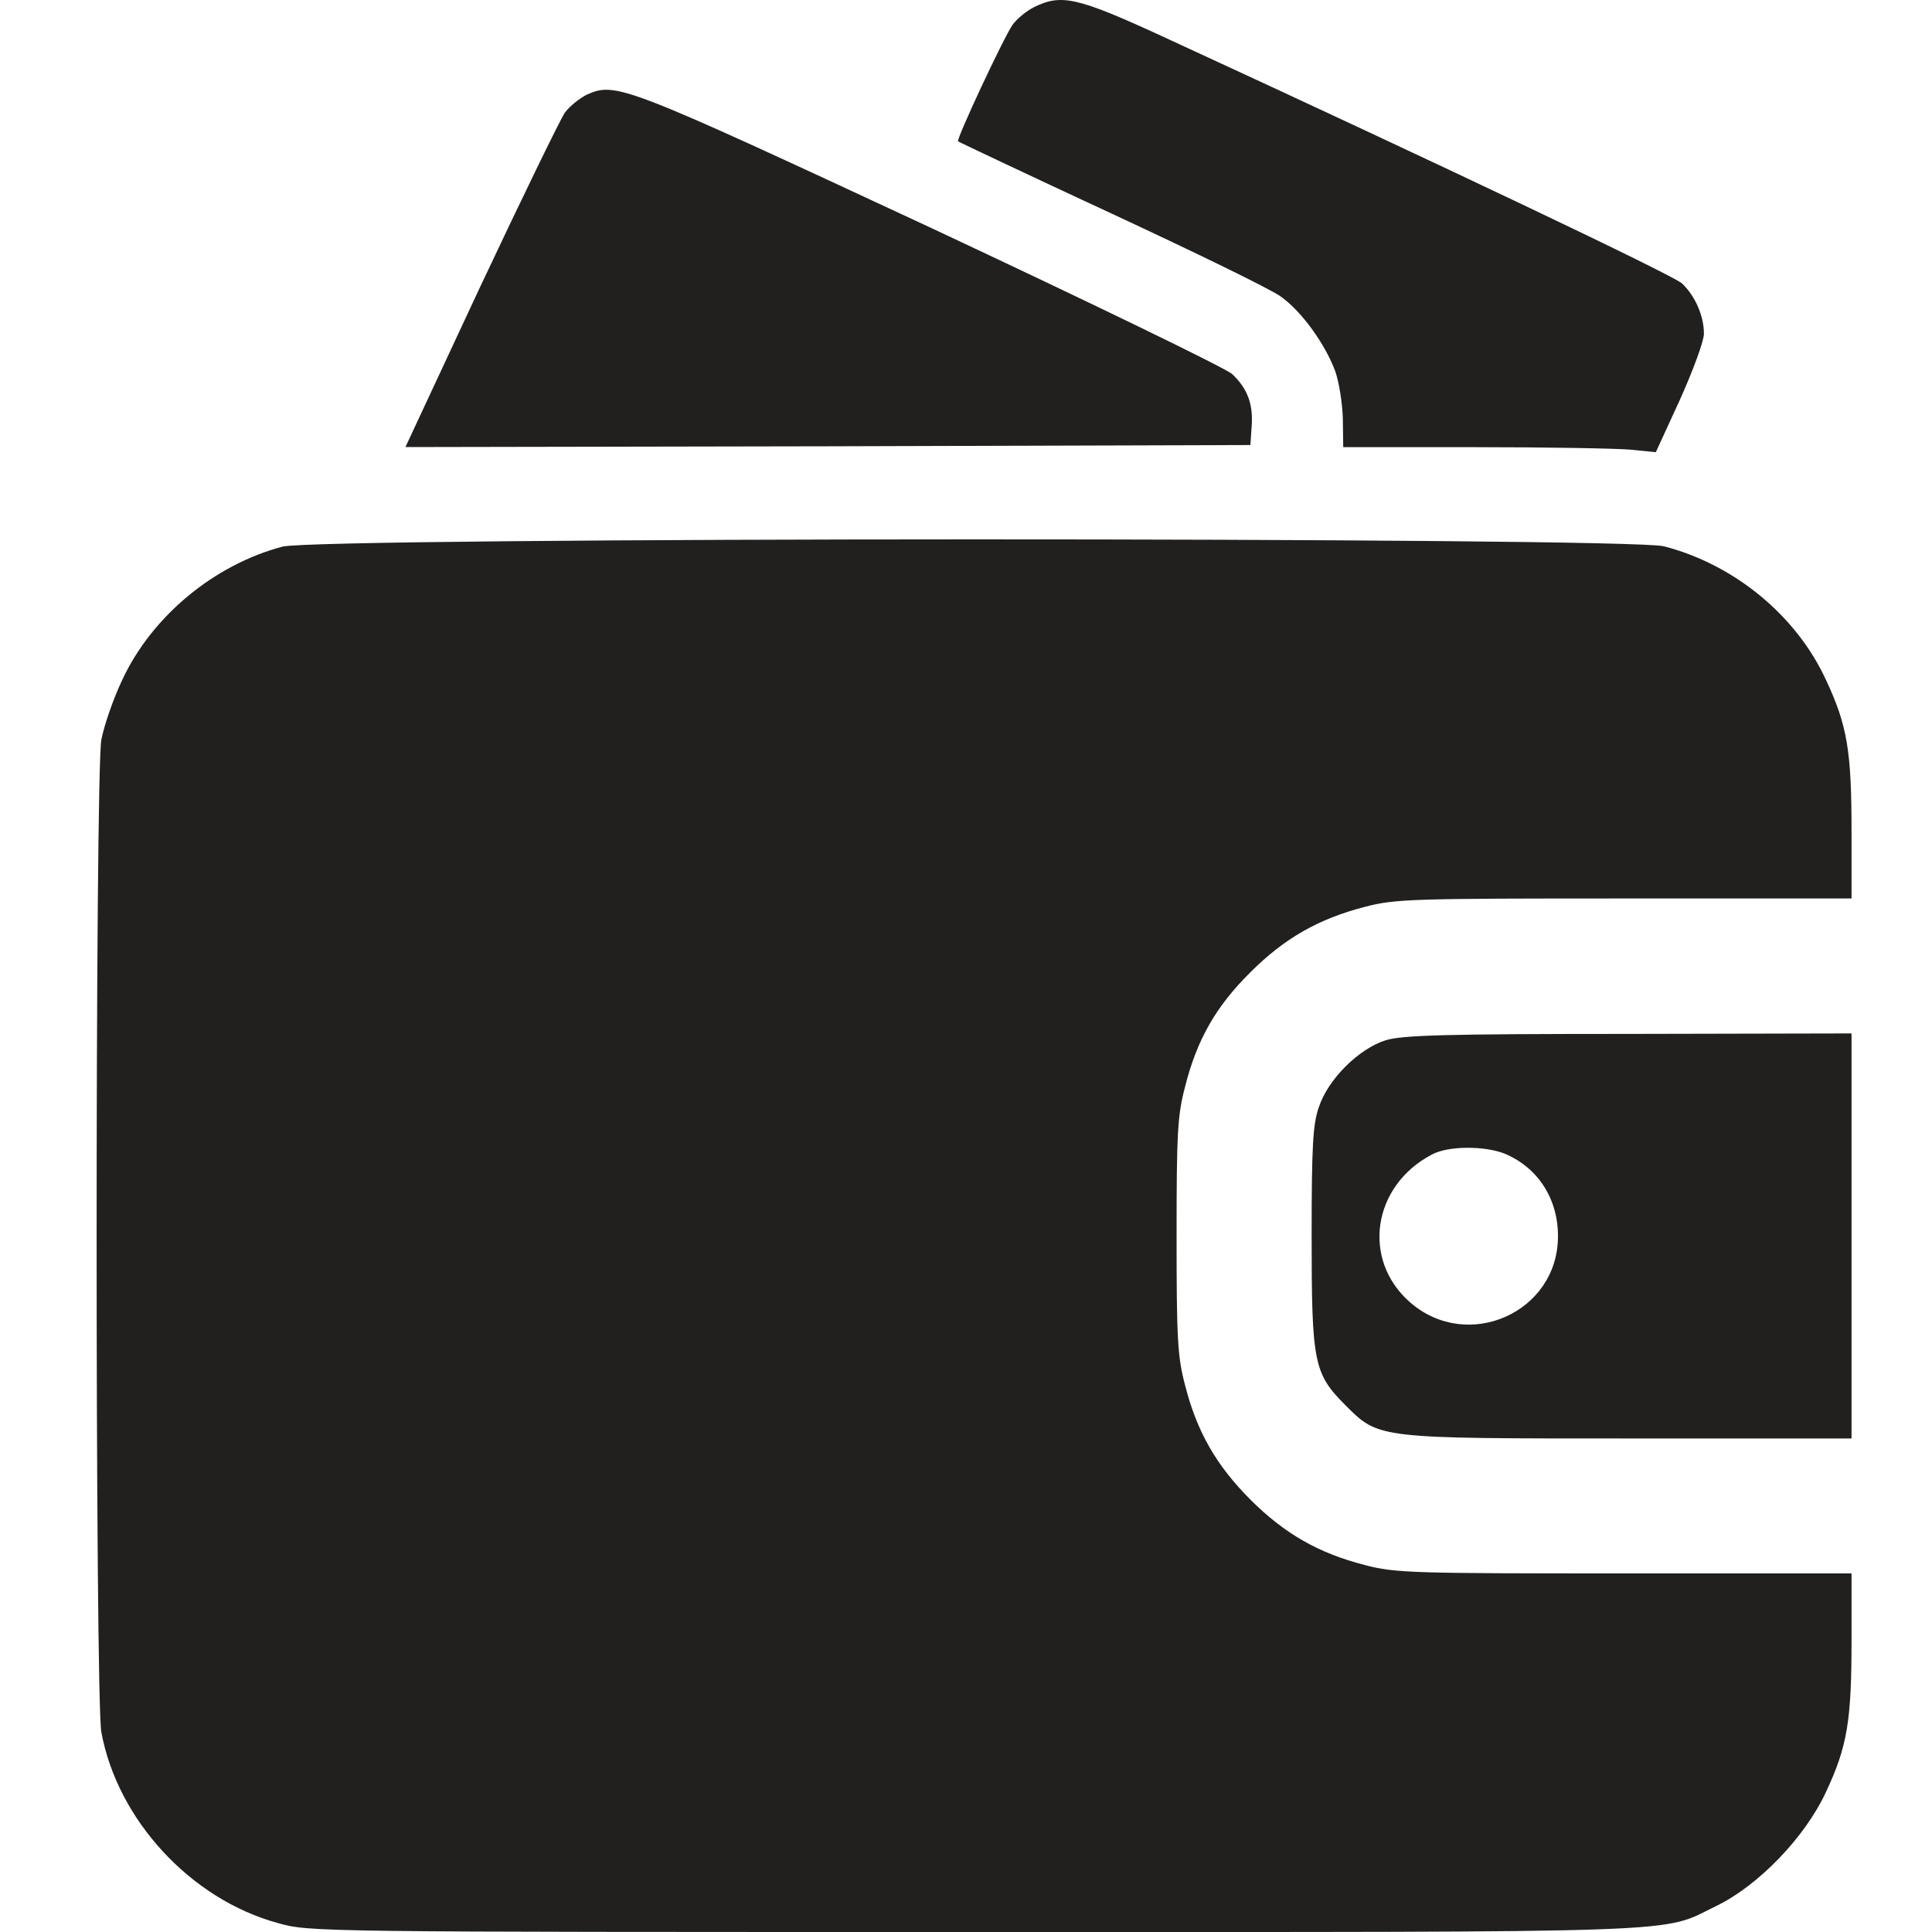
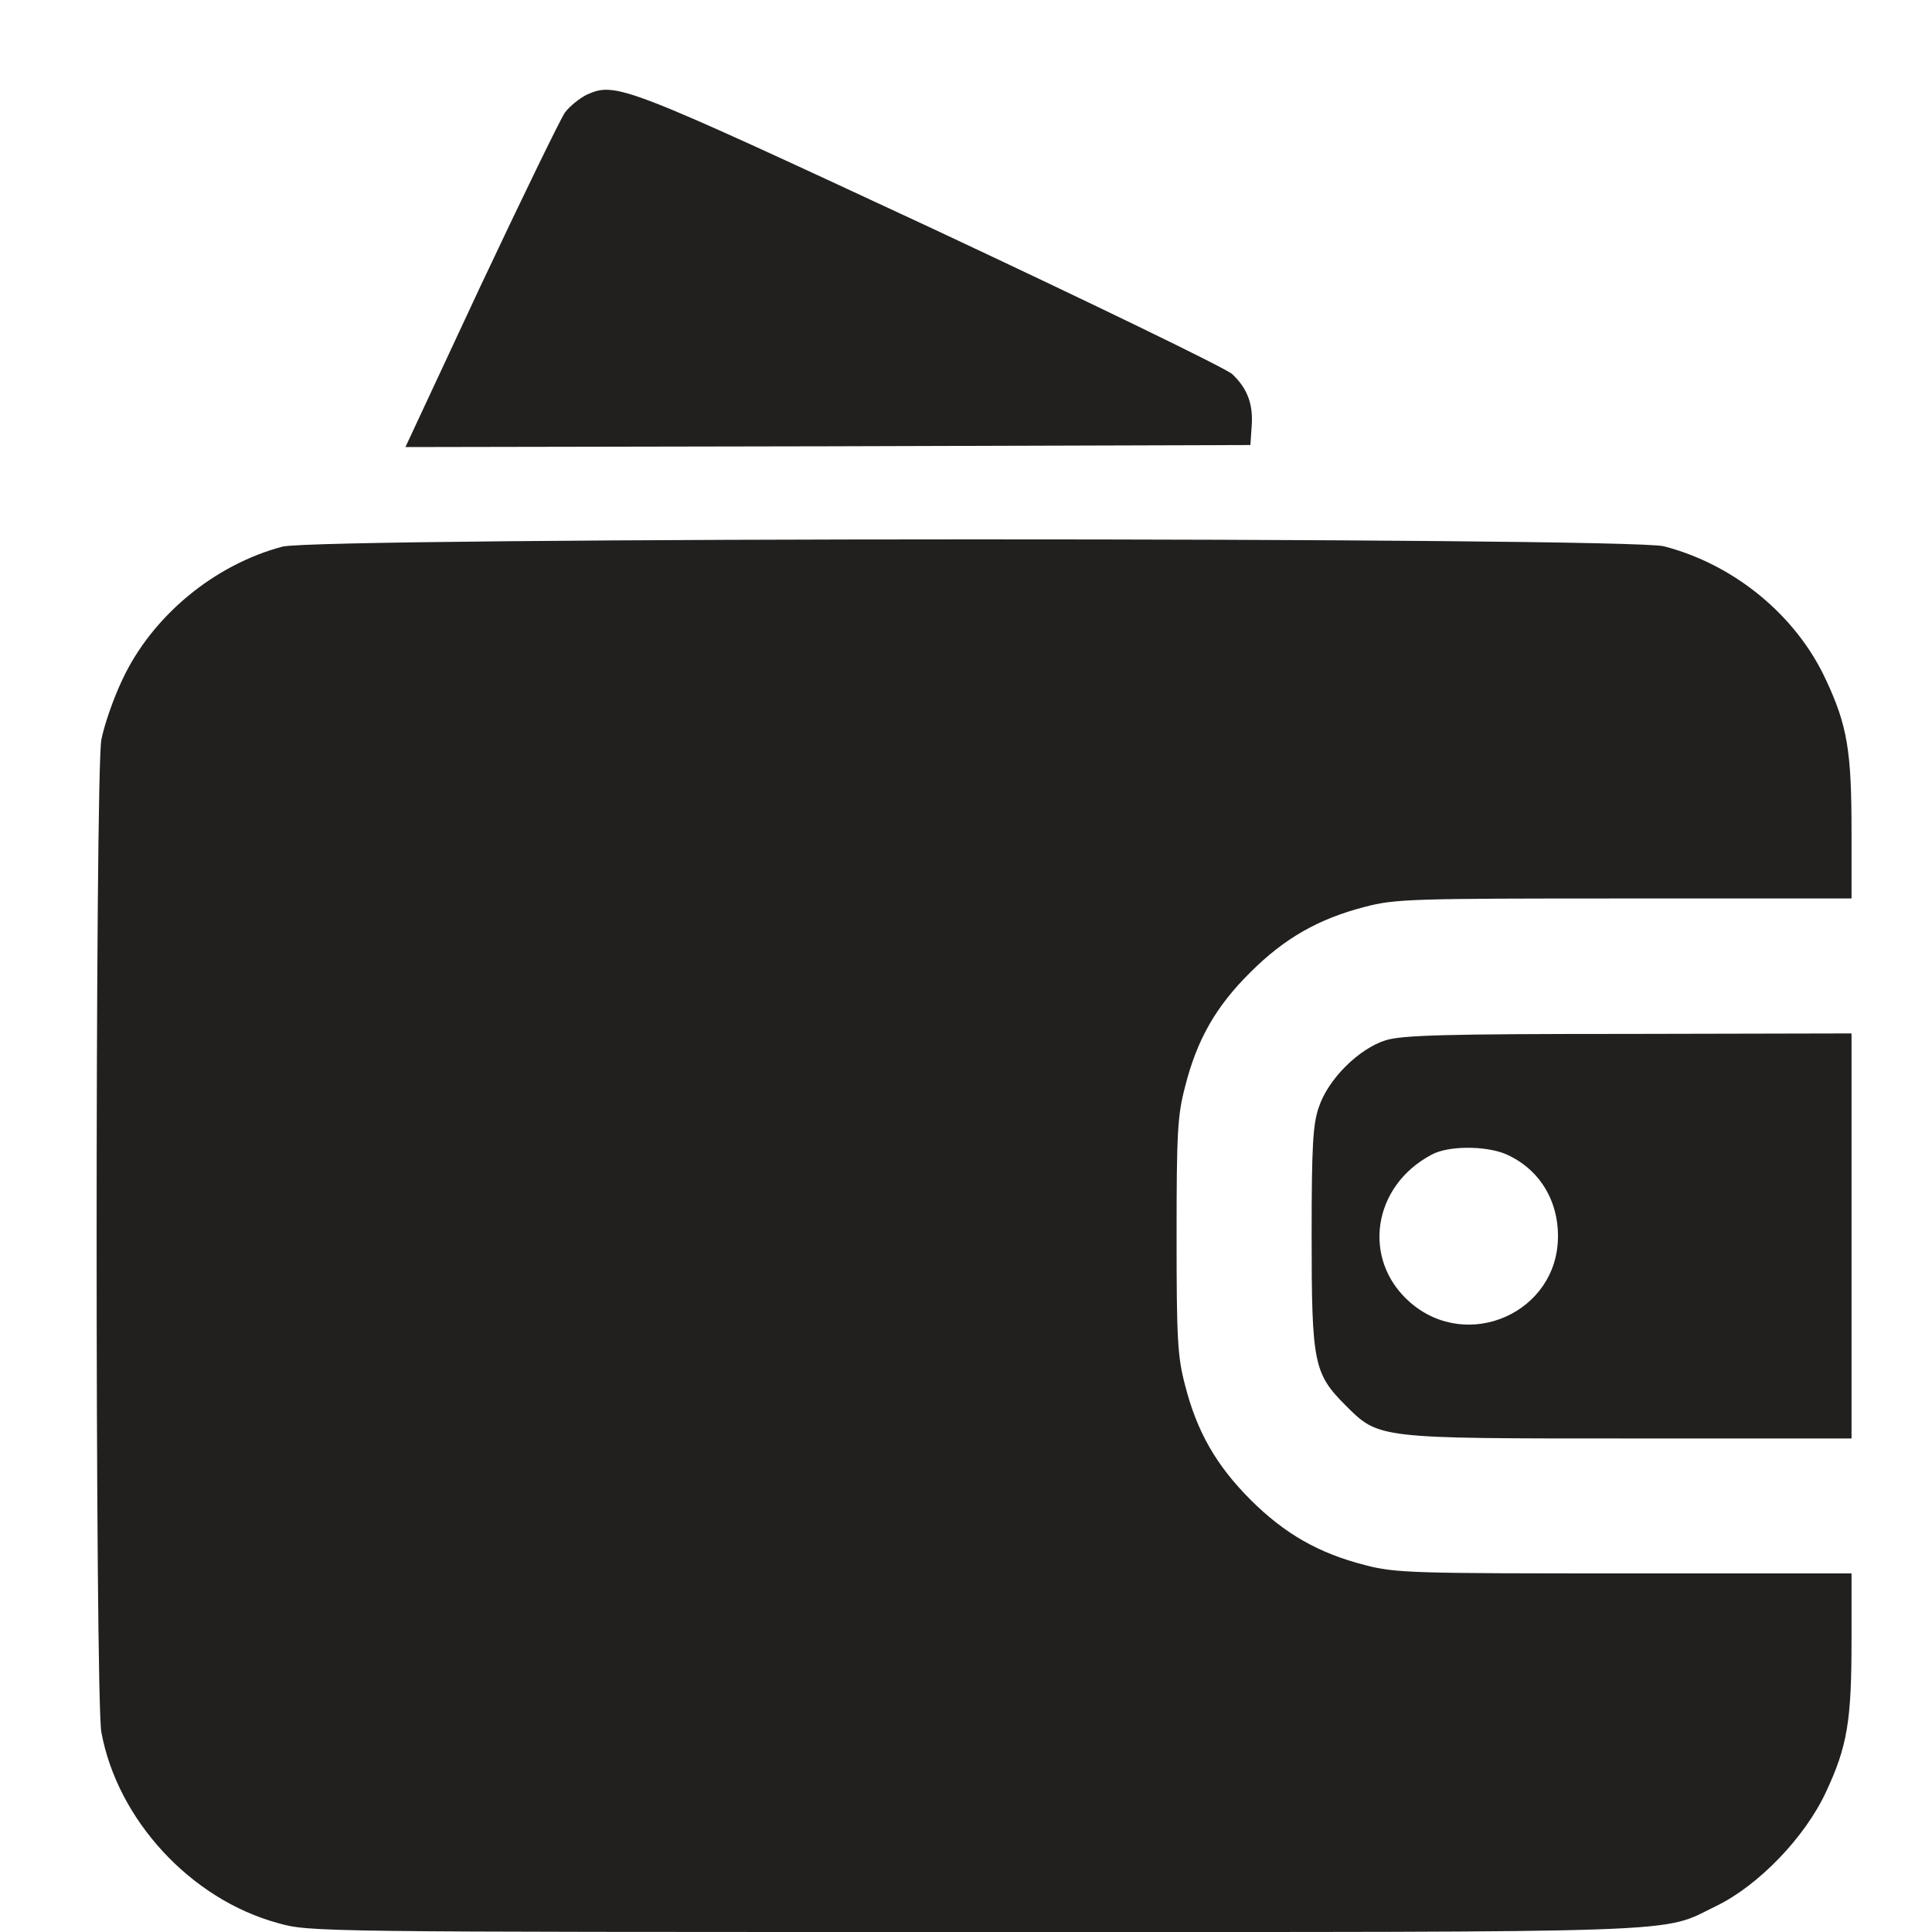
<svg xmlns="http://www.w3.org/2000/svg" width="20" height="20" viewBox="0 0 20 20" fill="none">
-   <path d="M10.704 0.074C10.626 0.113 10.525 0.196 10.482 0.257C10.39 0.388 9.896 1.445 9.918 1.463C9.927 1.471 10.639 1.808 11.503 2.209C12.368 2.611 13.158 2.995 13.259 3.07C13.473 3.222 13.717 3.559 13.822 3.842C13.861 3.952 13.896 4.17 13.901 4.332L13.905 4.629H15.263C16.01 4.629 16.739 4.642 16.879 4.655L17.141 4.681L17.39 4.139C17.525 3.838 17.639 3.532 17.639 3.454C17.639 3.27 17.547 3.061 17.412 2.934C17.316 2.847 14.94 1.716 12.058 0.388C11.15 -0.031 10.988 -0.066 10.704 0.074Z" fill="#21201E" />
  <path d="M6.079 0.978C6.005 1.013 5.9 1.096 5.848 1.165C5.8 1.235 5.407 2.043 4.975 2.96L4.197 4.628L8.569 4.62L12.944 4.607L12.957 4.414C12.975 4.187 12.914 4.021 12.756 3.873C12.691 3.812 11.285 3.131 9.625 2.353C6.464 0.882 6.376 0.847 6.079 0.978Z" fill="#21201E" />
  <path d="M2.923 5.659C2.215 5.847 1.573 6.38 1.267 7.035C1.171 7.235 1.075 7.519 1.049 7.659C0.984 8.021 0.984 17.567 1.049 17.93C1.215 18.838 1.975 19.663 2.879 19.908C3.202 20 3.276 20 10.084 20C17.661 20 17.176 20.017 17.77 19.729C18.202 19.519 18.683 19.022 18.901 18.554C19.124 18.078 19.167 17.816 19.167 16.978V16.288H16.818C14.617 16.288 14.442 16.284 14.128 16.201C13.648 16.078 13.298 15.877 12.944 15.524C12.591 15.17 12.39 14.821 12.268 14.34C12.189 14.043 12.18 13.856 12.18 12.794C12.18 11.733 12.189 11.546 12.268 11.249C12.39 10.764 12.586 10.419 12.944 10.065C13.298 9.711 13.652 9.511 14.128 9.388C14.442 9.305 14.617 9.301 16.818 9.301H19.167V8.611C19.167 7.773 19.124 7.511 18.901 7.035C18.591 6.366 17.949 5.842 17.224 5.655C16.844 5.559 3.294 5.559 2.923 5.659Z" fill="#21201E" />
  <path d="M14.346 10.768C14.067 10.856 13.748 11.17 13.652 11.463C13.591 11.637 13.578 11.864 13.578 12.794C13.578 14.109 13.6 14.218 13.927 14.546C14.276 14.895 14.25 14.891 16.883 14.891H19.167V12.794V10.698L16.866 10.703C14.953 10.703 14.525 10.716 14.346 10.768ZM15.578 11.943C15.918 12.087 16.128 12.406 16.128 12.794C16.132 13.585 15.193 14.004 14.595 13.48C14.093 13.039 14.207 12.275 14.822 11.952C14.992 11.86 15.368 11.86 15.578 11.943Z" fill="#21201E" />
</svg>